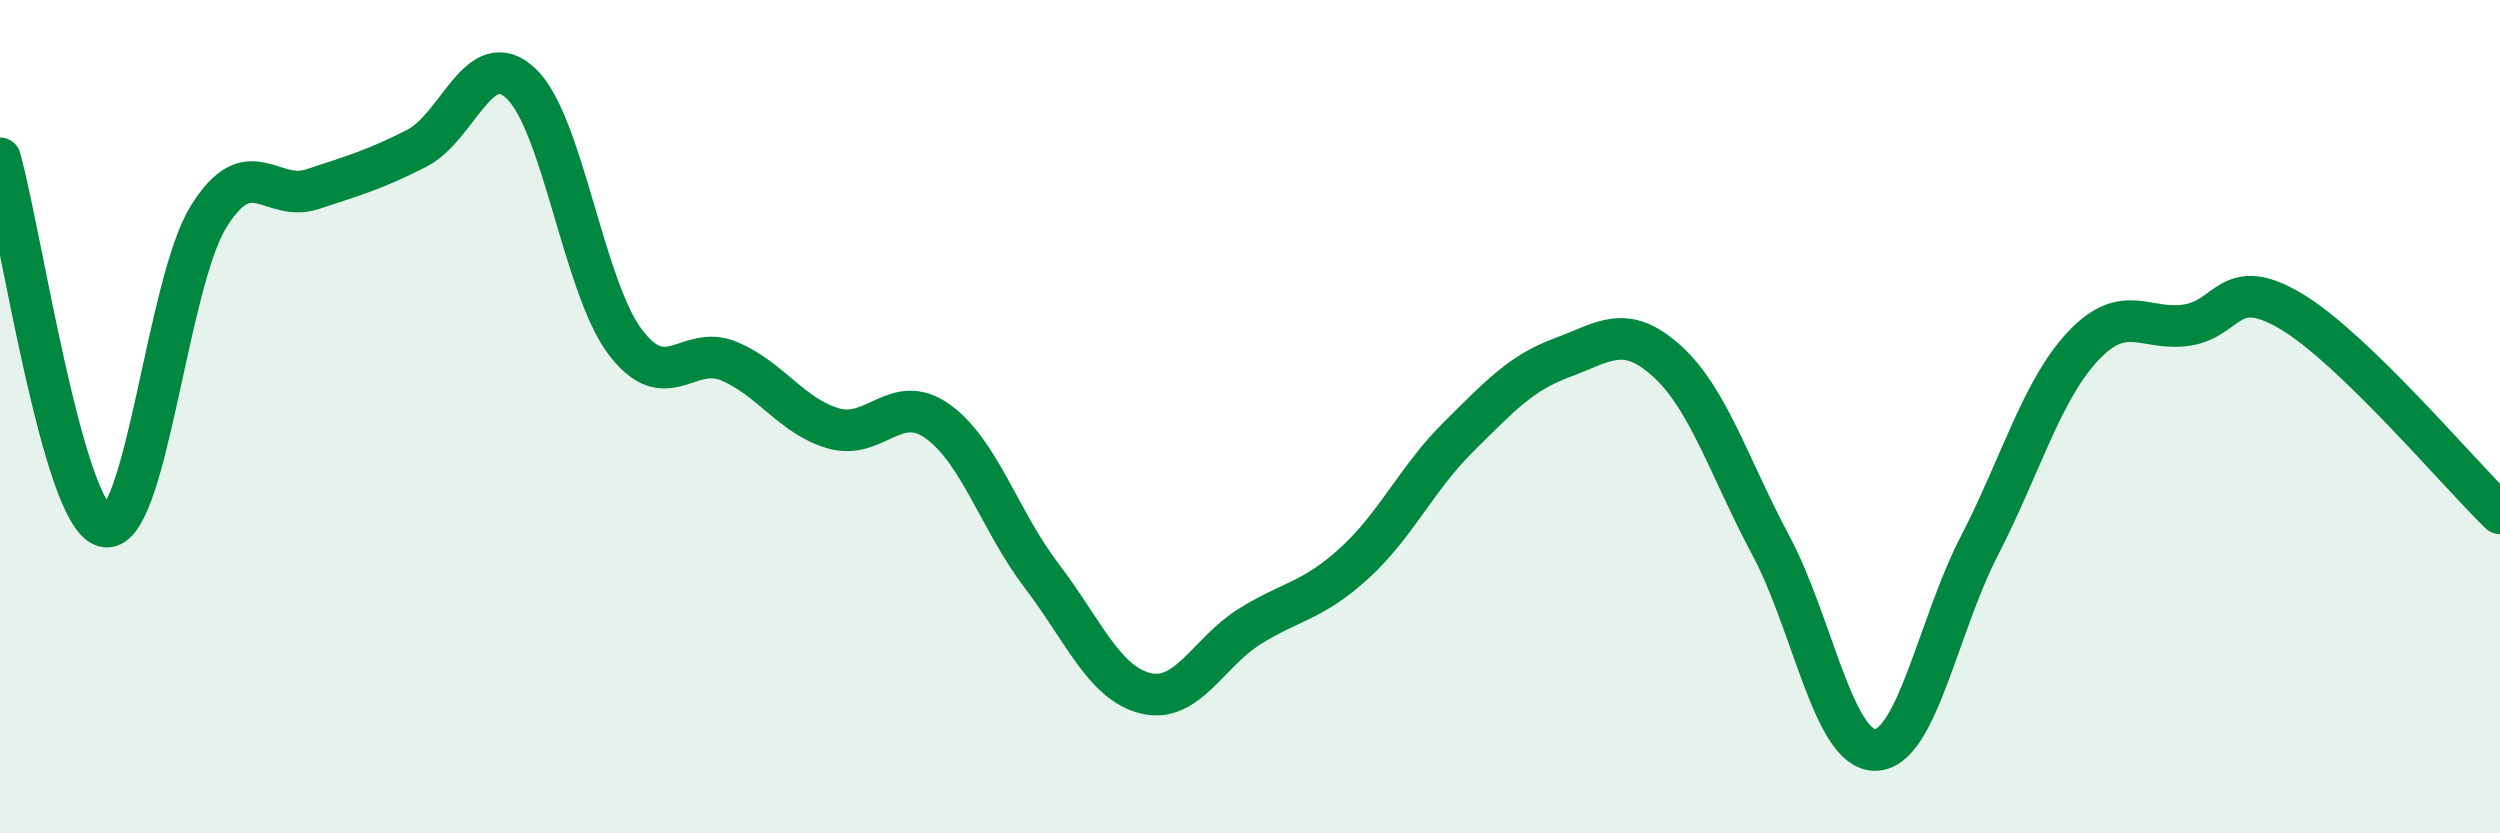
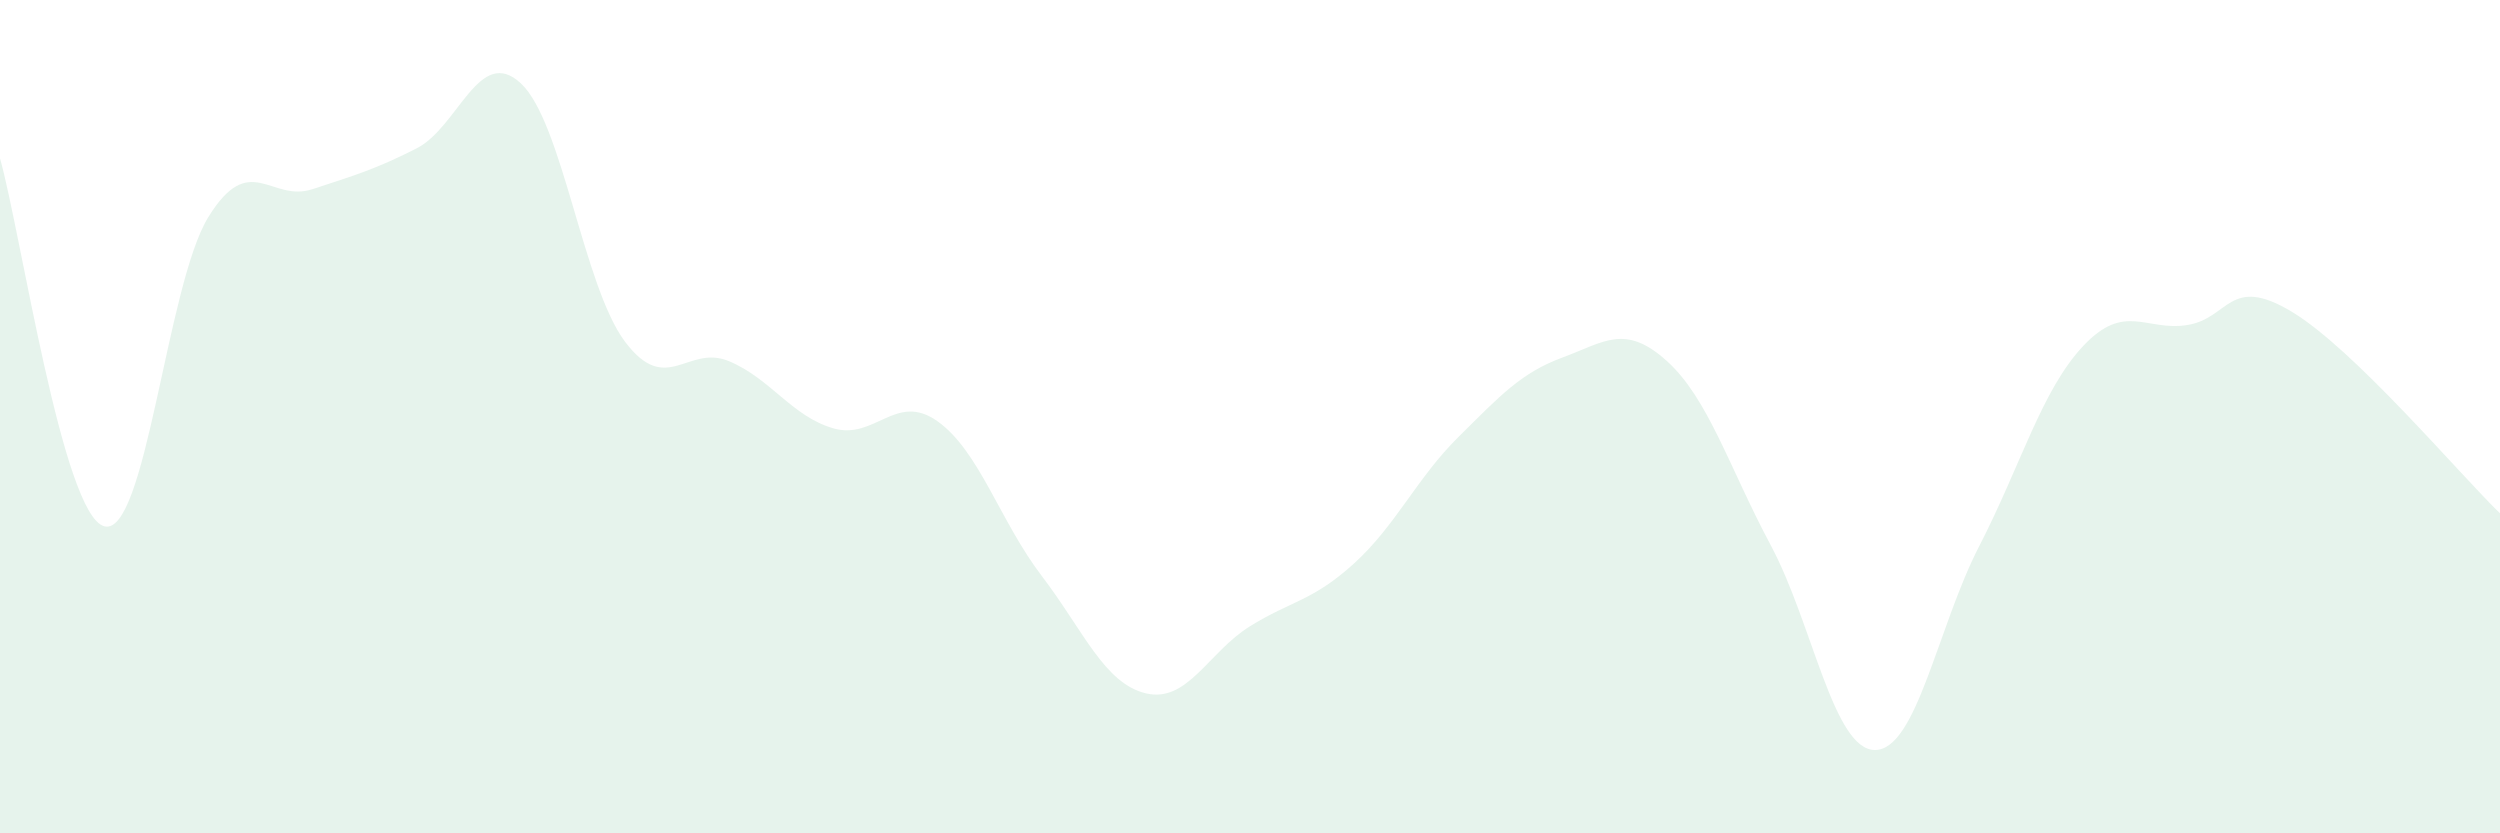
<svg xmlns="http://www.w3.org/2000/svg" width="60" height="20" viewBox="0 0 60 20">
  <path d="M 0,3.8 C 0.5,5.57 1.5,12.35 2.5,12.63 C 3.5,12.91 4,6.83 5,5.21 C 6,3.59 6.5,4.87 7.5,4.54 C 8.5,4.21 9,4.07 10,3.56 C 11,3.05 11.5,1.07 12.5,2 C 13.5,2.93 14,6.87 15,8.2 C 16,9.53 16.5,8.25 17.5,8.67 C 18.5,9.09 19,9.99 20,10.28 C 21,10.57 21.5,9.4 22.5,10.11 C 23.5,10.82 24,12.51 25,13.82 C 26,15.13 26.5,16.4 27.5,16.64 C 28.5,16.88 29,15.65 30,15.03 C 31,14.41 31.5,14.43 32.5,13.52 C 33.5,12.61 34,11.48 35,10.49 C 36,9.5 36.5,8.95 37.5,8.58 C 38.5,8.21 39,7.76 40,8.66 C 41,9.56 41.5,11.22 42.5,13.09 C 43.5,14.96 44,18 45,18 C 46,18 46.5,15.05 47.5,13.11 C 48.5,11.17 49,9.36 50,8.3 C 51,7.24 51.5,7.96 52.5,7.8 C 53.5,7.64 53.5,6.58 55,7.48 C 56.5,8.38 59,11.35 60,12.32L60 20L0 20Z" fill="#008740" opacity="0.1" stroke-linecap="round" stroke-linejoin="round" />
-   <path d="M 0,3.8 C 0.5,5.57 1.5,12.35 2.5,12.63 C 3.5,12.91 4,6.83 5,5.21 C 6,3.59 6.5,4.87 7.5,4.54 C 8.5,4.21 9,4.07 10,3.56 C 11,3.05 11.5,1.07 12.5,2 C 13.5,2.93 14,6.87 15,8.2 C 16,9.53 16.5,8.25 17.5,8.67 C 18.5,9.09 19,9.99 20,10.28 C 21,10.57 21.5,9.4 22.5,10.11 C 23.5,10.82 24,12.51 25,13.82 C 26,15.13 26.5,16.4 27.5,16.64 C 28.5,16.88 29,15.65 30,15.03 C 31,14.41 31.5,14.43 32.5,13.52 C 33.5,12.61 34,11.48 35,10.49 C 36,9.5 36.5,8.95 37.5,8.58 C 38.5,8.21 39,7.76 40,8.66 C 41,9.56 41.5,11.22 42.5,13.09 C 43.5,14.96 44,18 45,18 C 46,18 46.5,15.05 47.5,13.11 C 48.5,11.17 49,9.36 50,8.3 C 51,7.24 51.5,7.96 52.5,7.8 C 53.5,7.64 53.5,6.58 55,7.48 C 56.5,8.38 59,11.35 60,12.32" stroke="#008740" stroke-width="1" fill="none" stroke-linecap="round" stroke-linejoin="round" />
</svg>